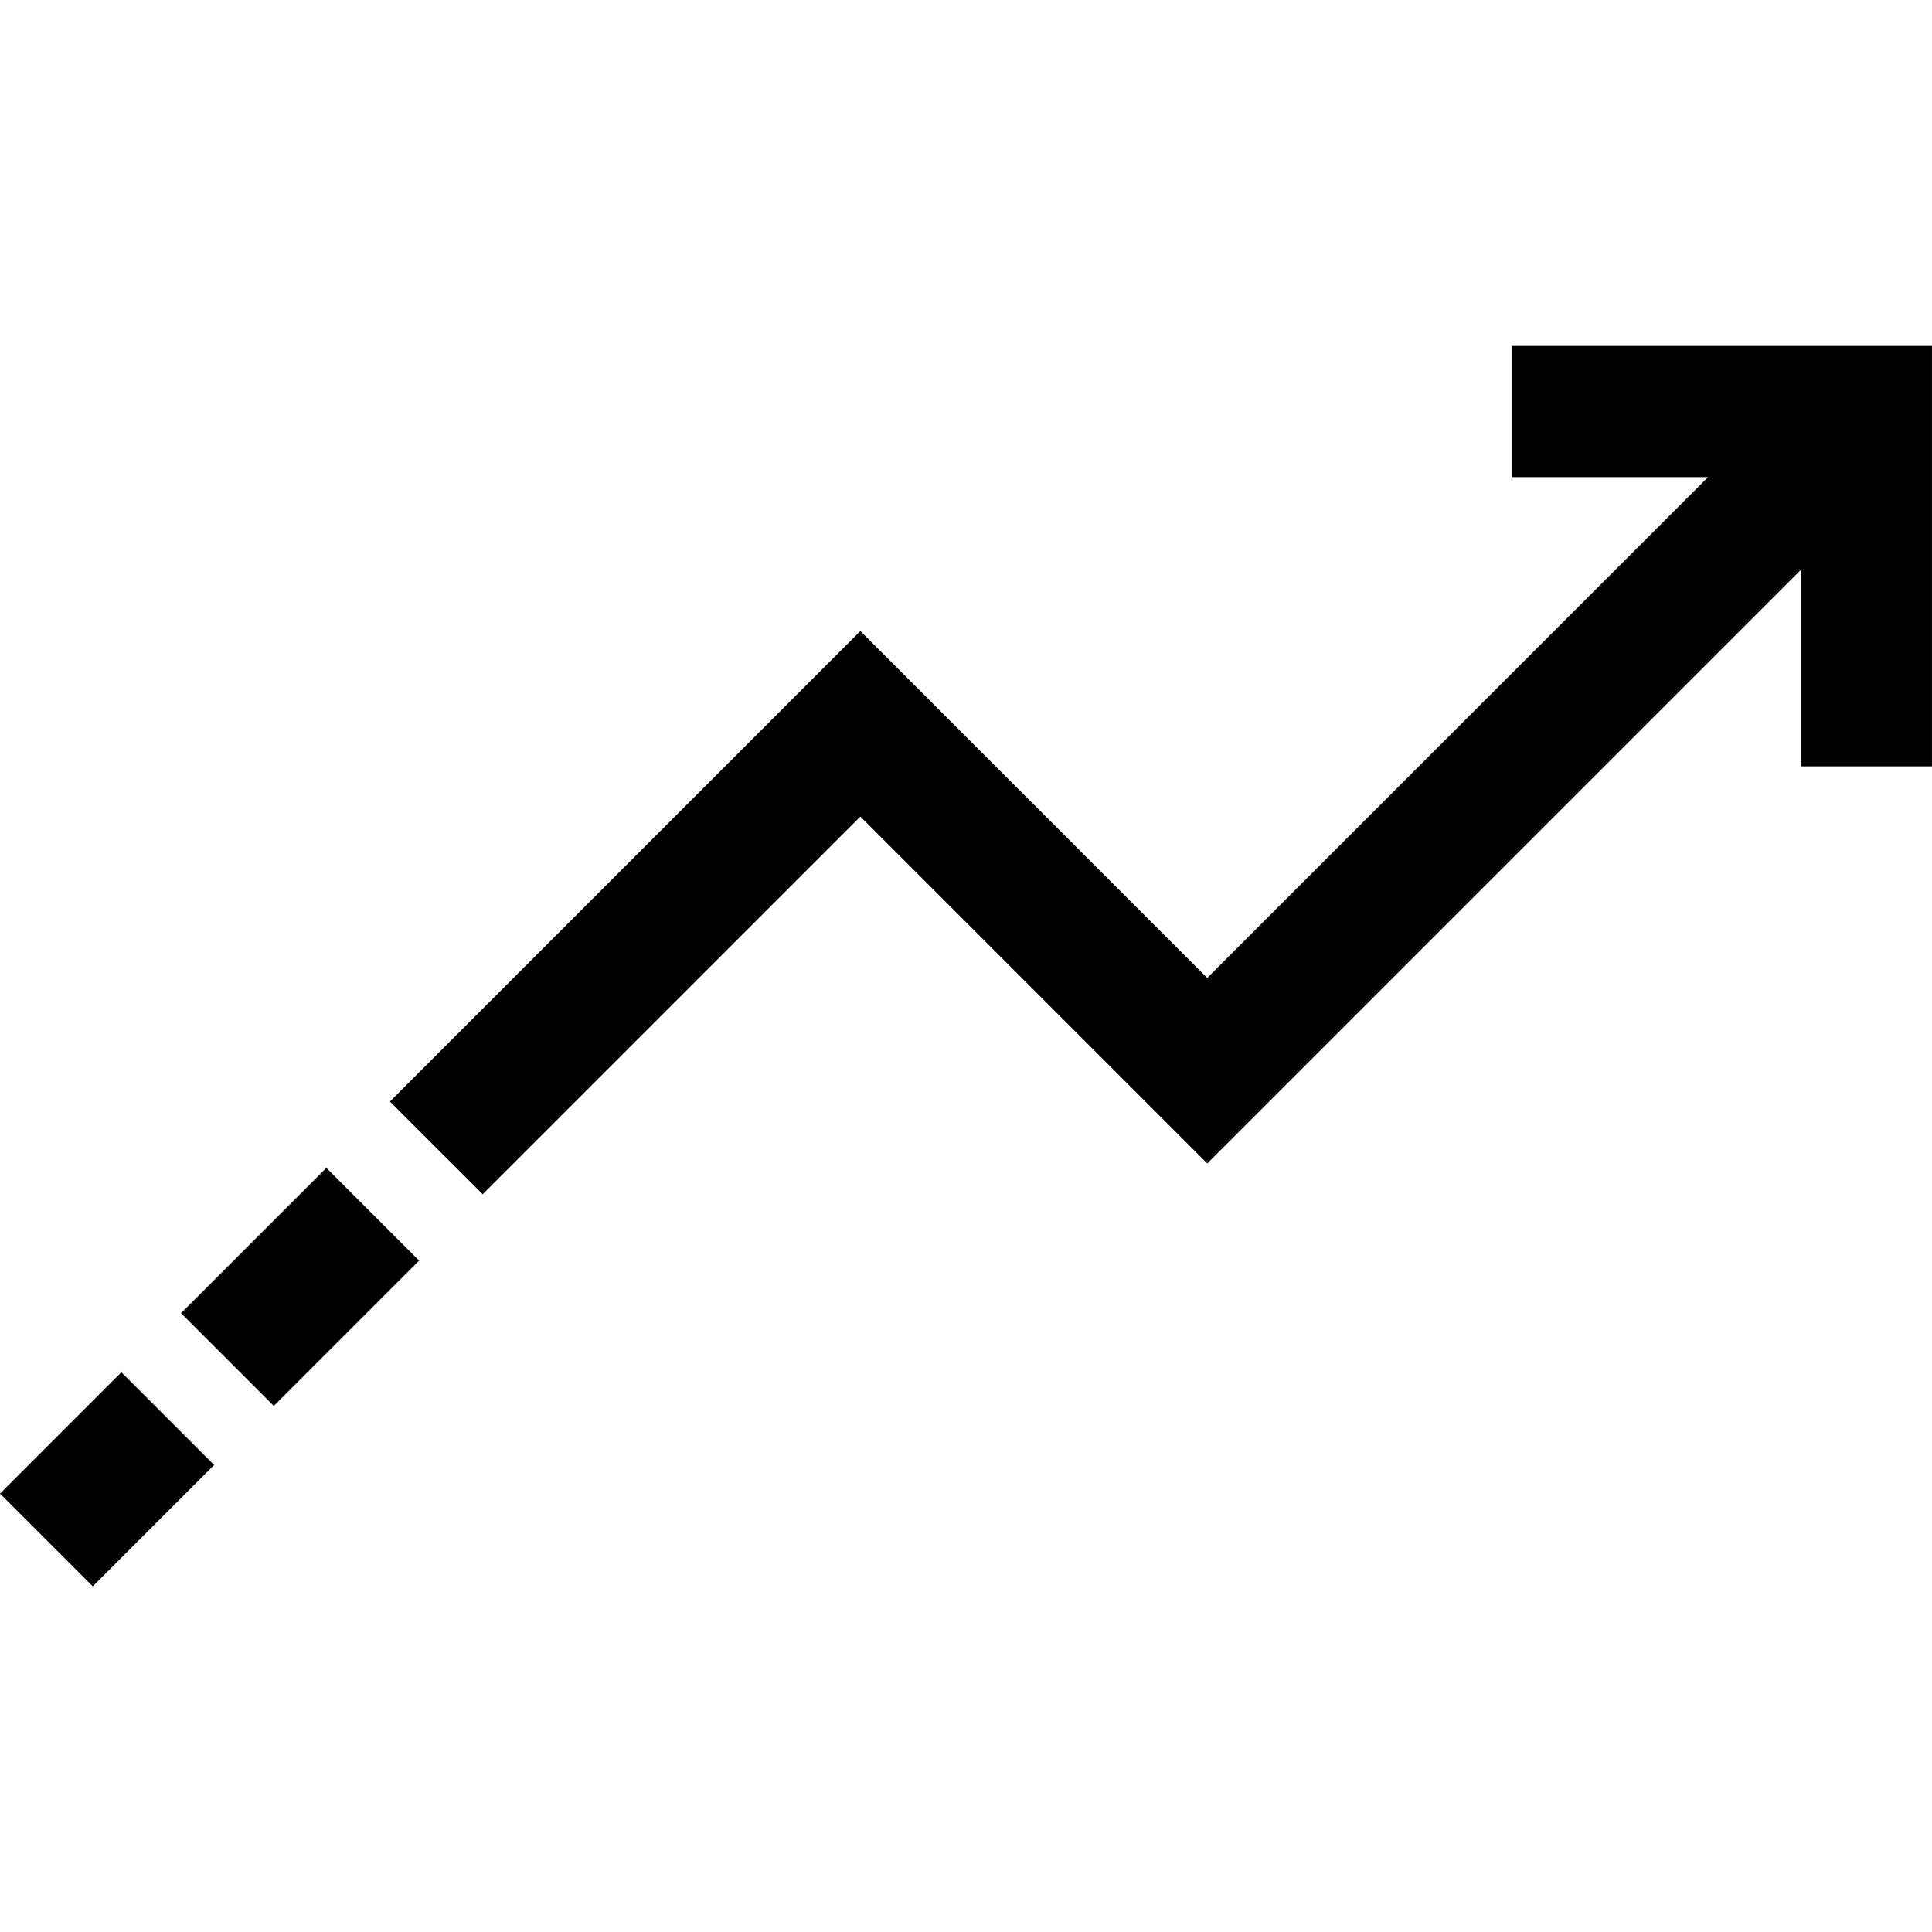
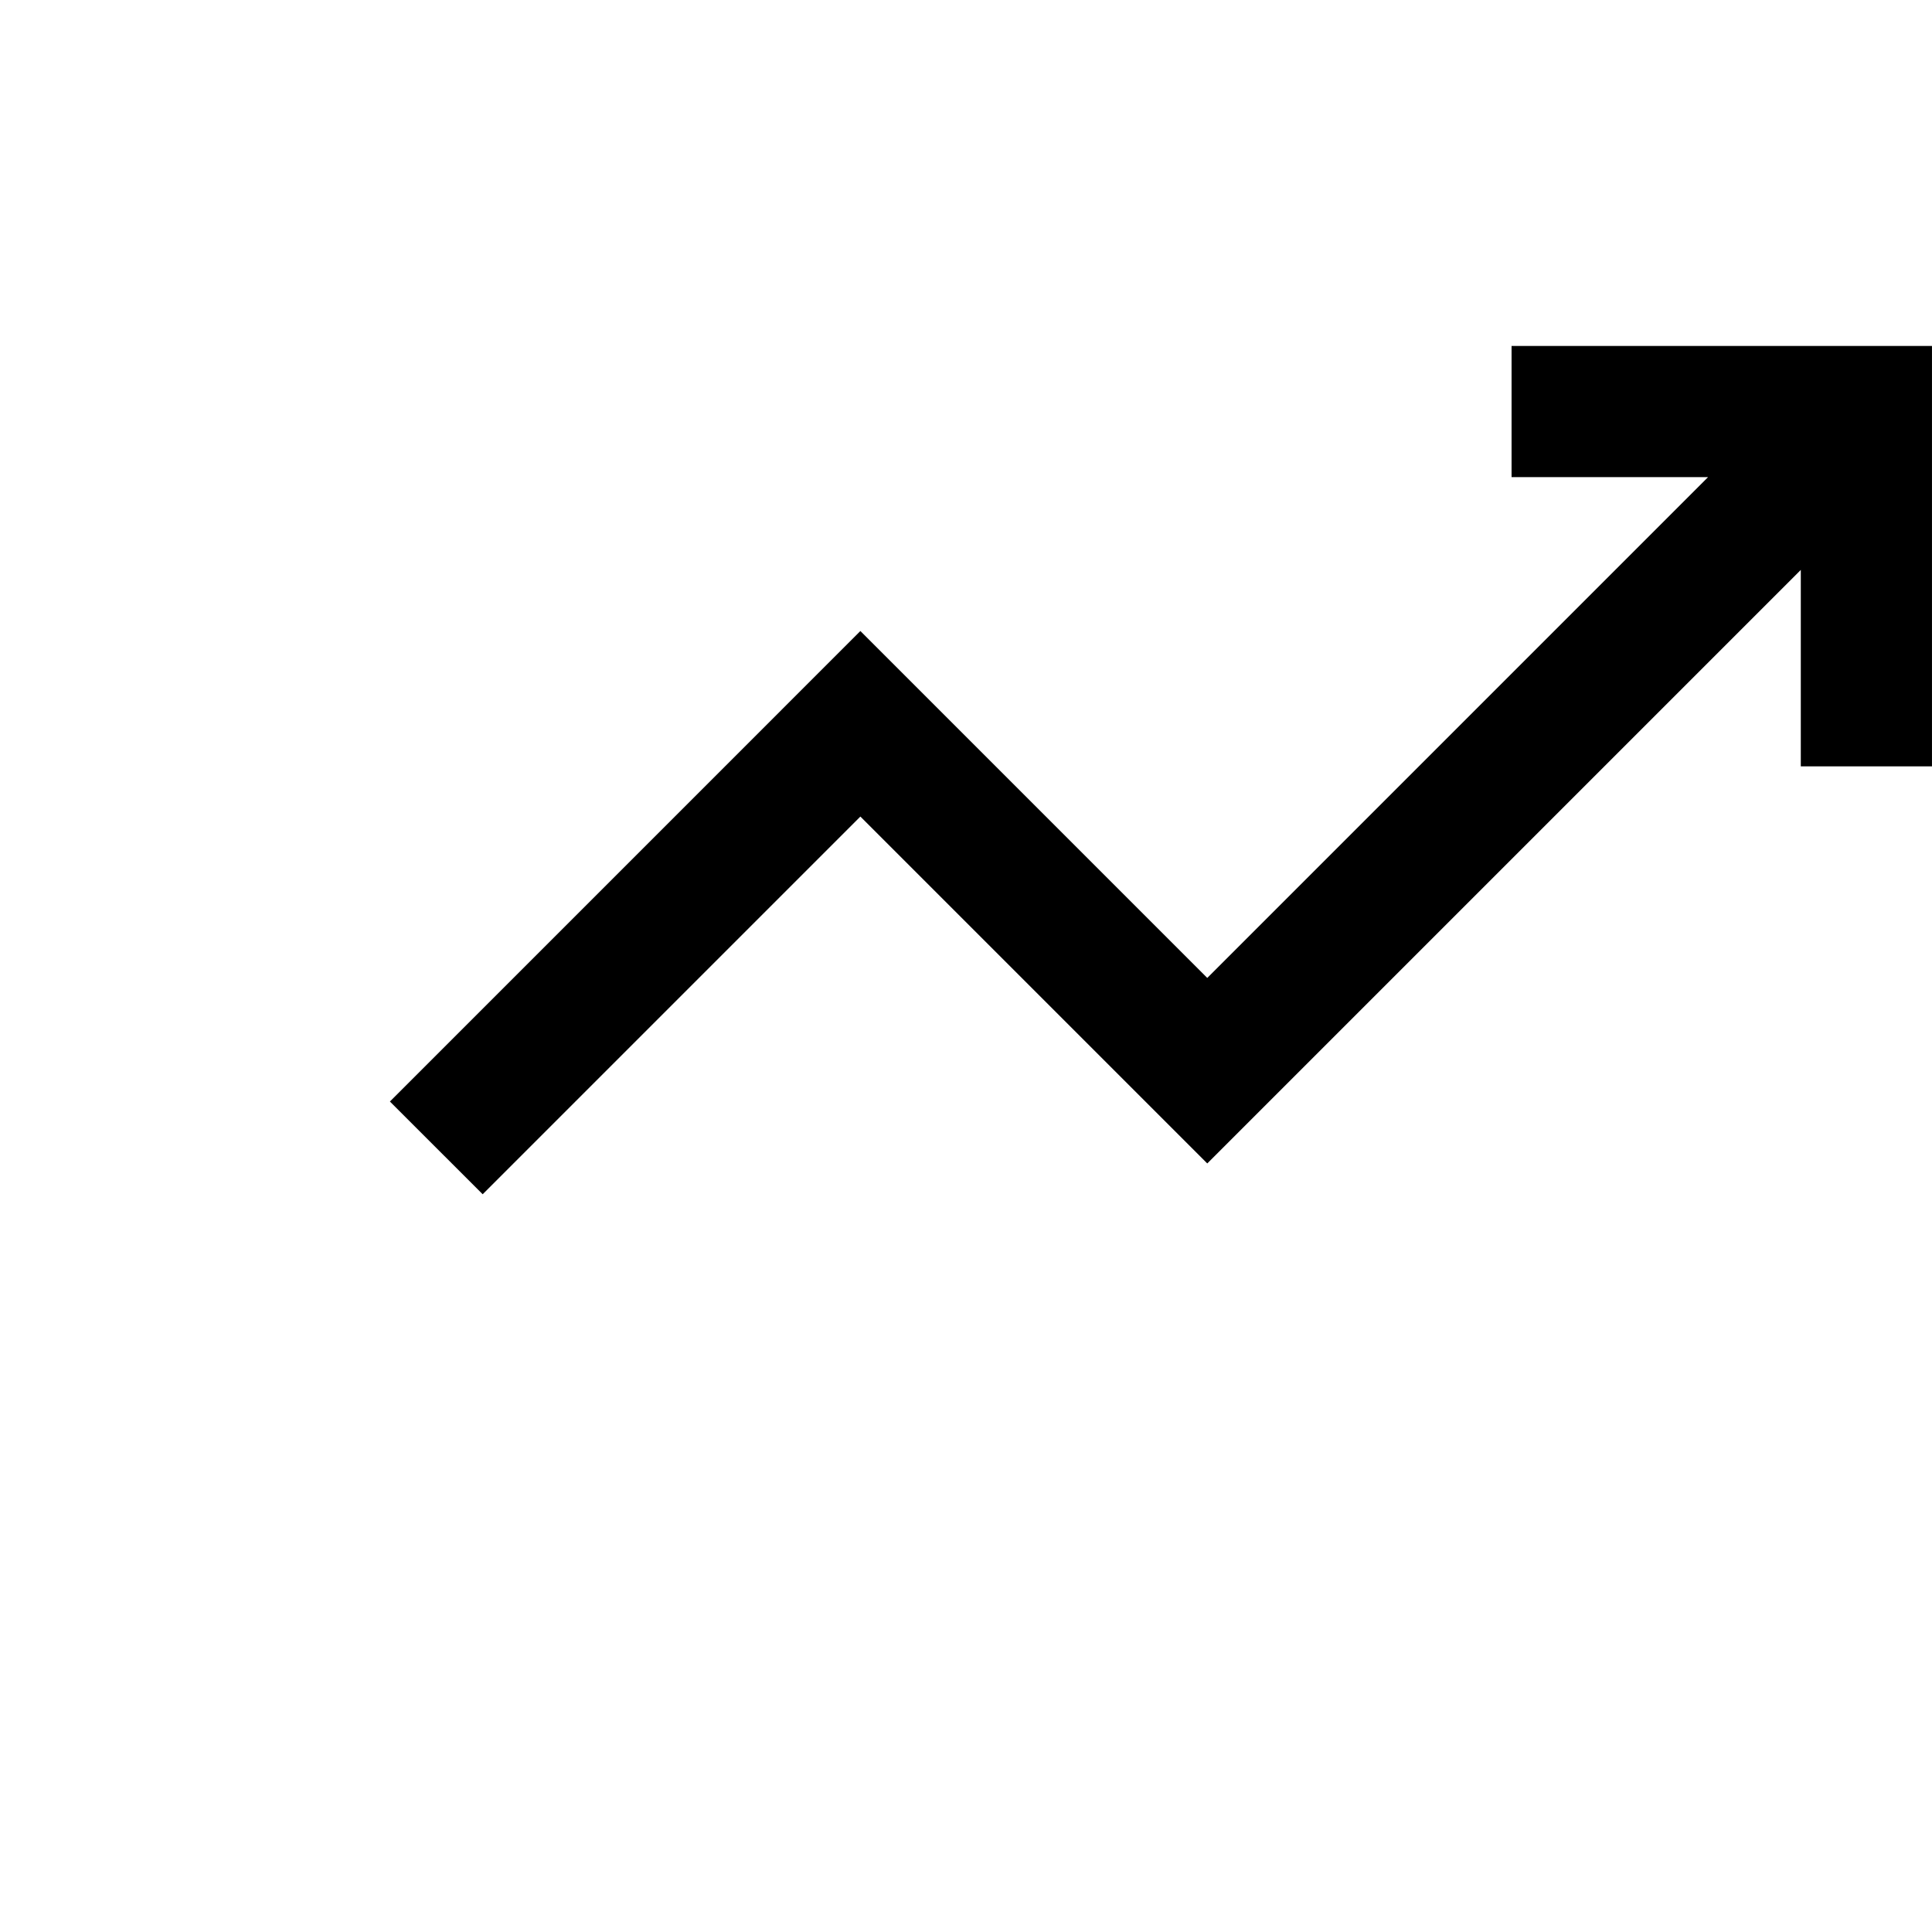
<svg xmlns="http://www.w3.org/2000/svg" version="1.1" id="Capa_3" x="0px" y="0px" width="90.71px" height="90.711px" viewBox="0 0 90.71 90.711" enable-background="new 0 0 90.71 90.711" xml:space="preserve">
  <g>
    <polygon points="70.97,16.243 70.97,22.402 80.195,22.402 56.683,45.915 40.396,29.627 18.307,51.718 22.662,56.072 40.396,38.338    56.683,54.625 84.55,26.758 84.55,35.982 90.709,35.982 90.709,16.243  " />
-     <rect x="11.007" y="55.586" transform="matrix(-0.707 -0.707 0.707 -0.707 -18.663 113.092)" width="6.159" height="9.65" />
-     <rect x="1.948" y="65.412" transform="matrix(-0.707 -0.707 0.707 -0.707 -40.514 122.104)" width="6.159" height="8.059" />
  </g>
</svg>